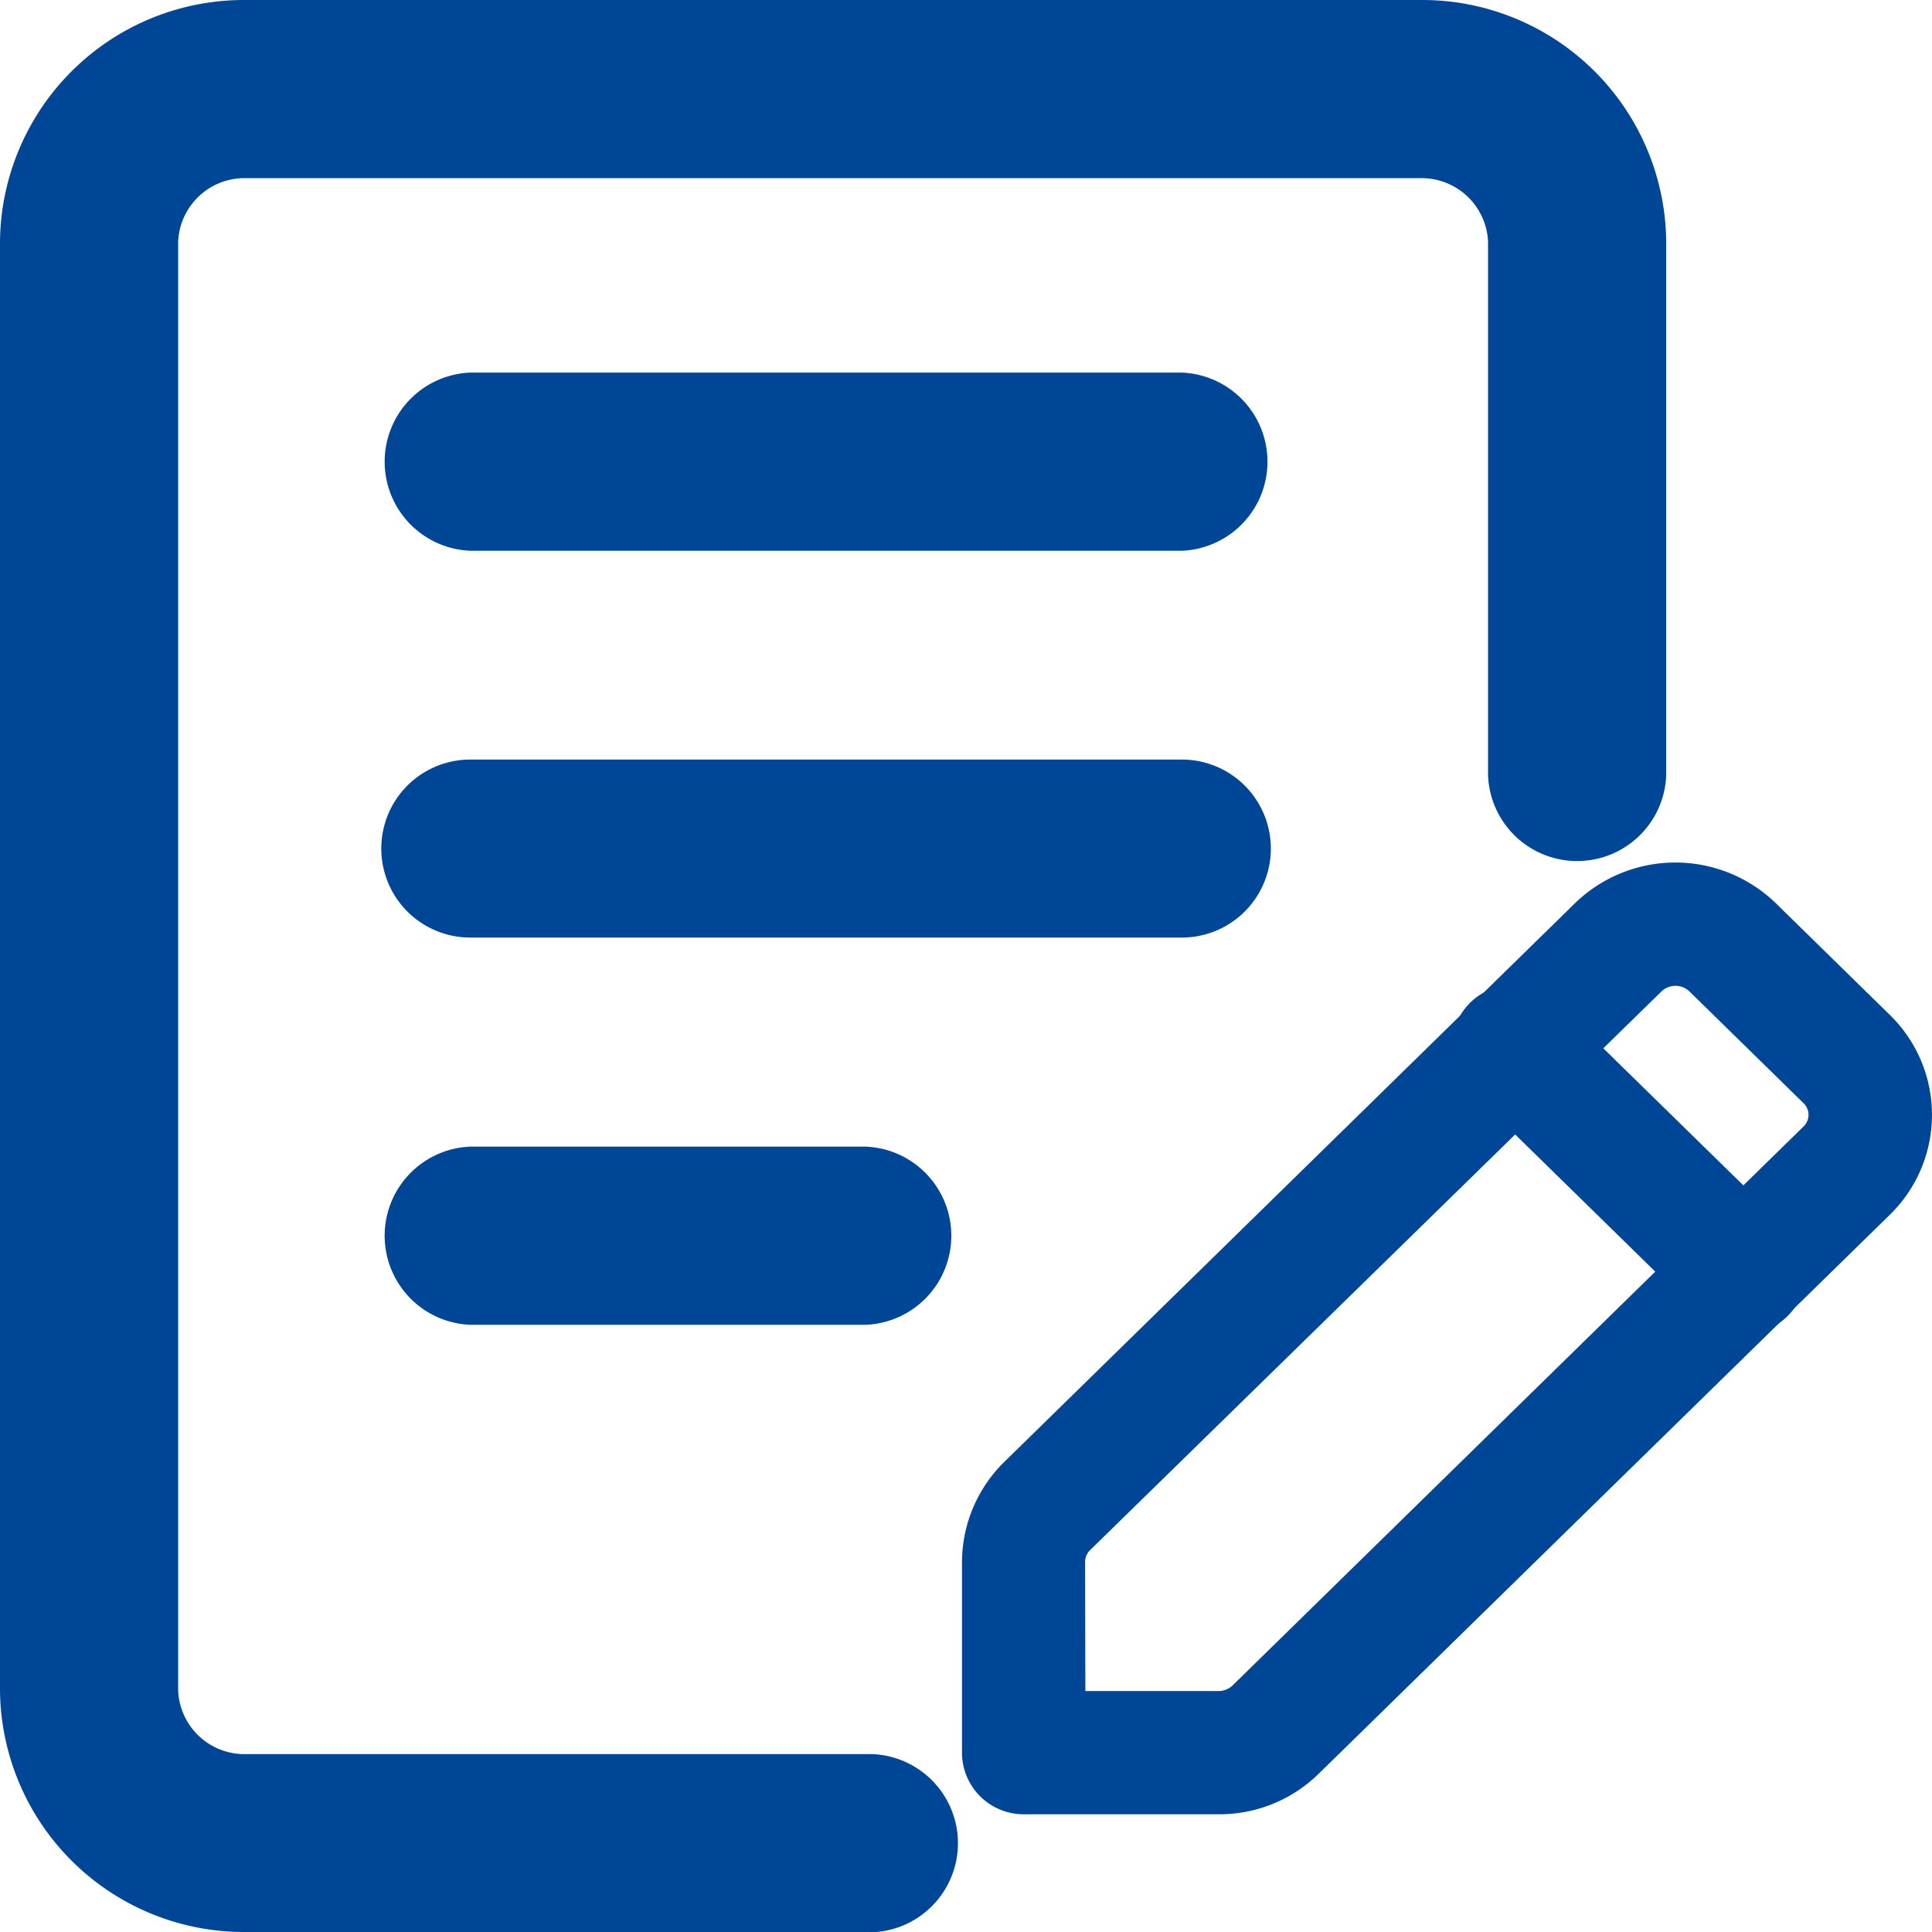
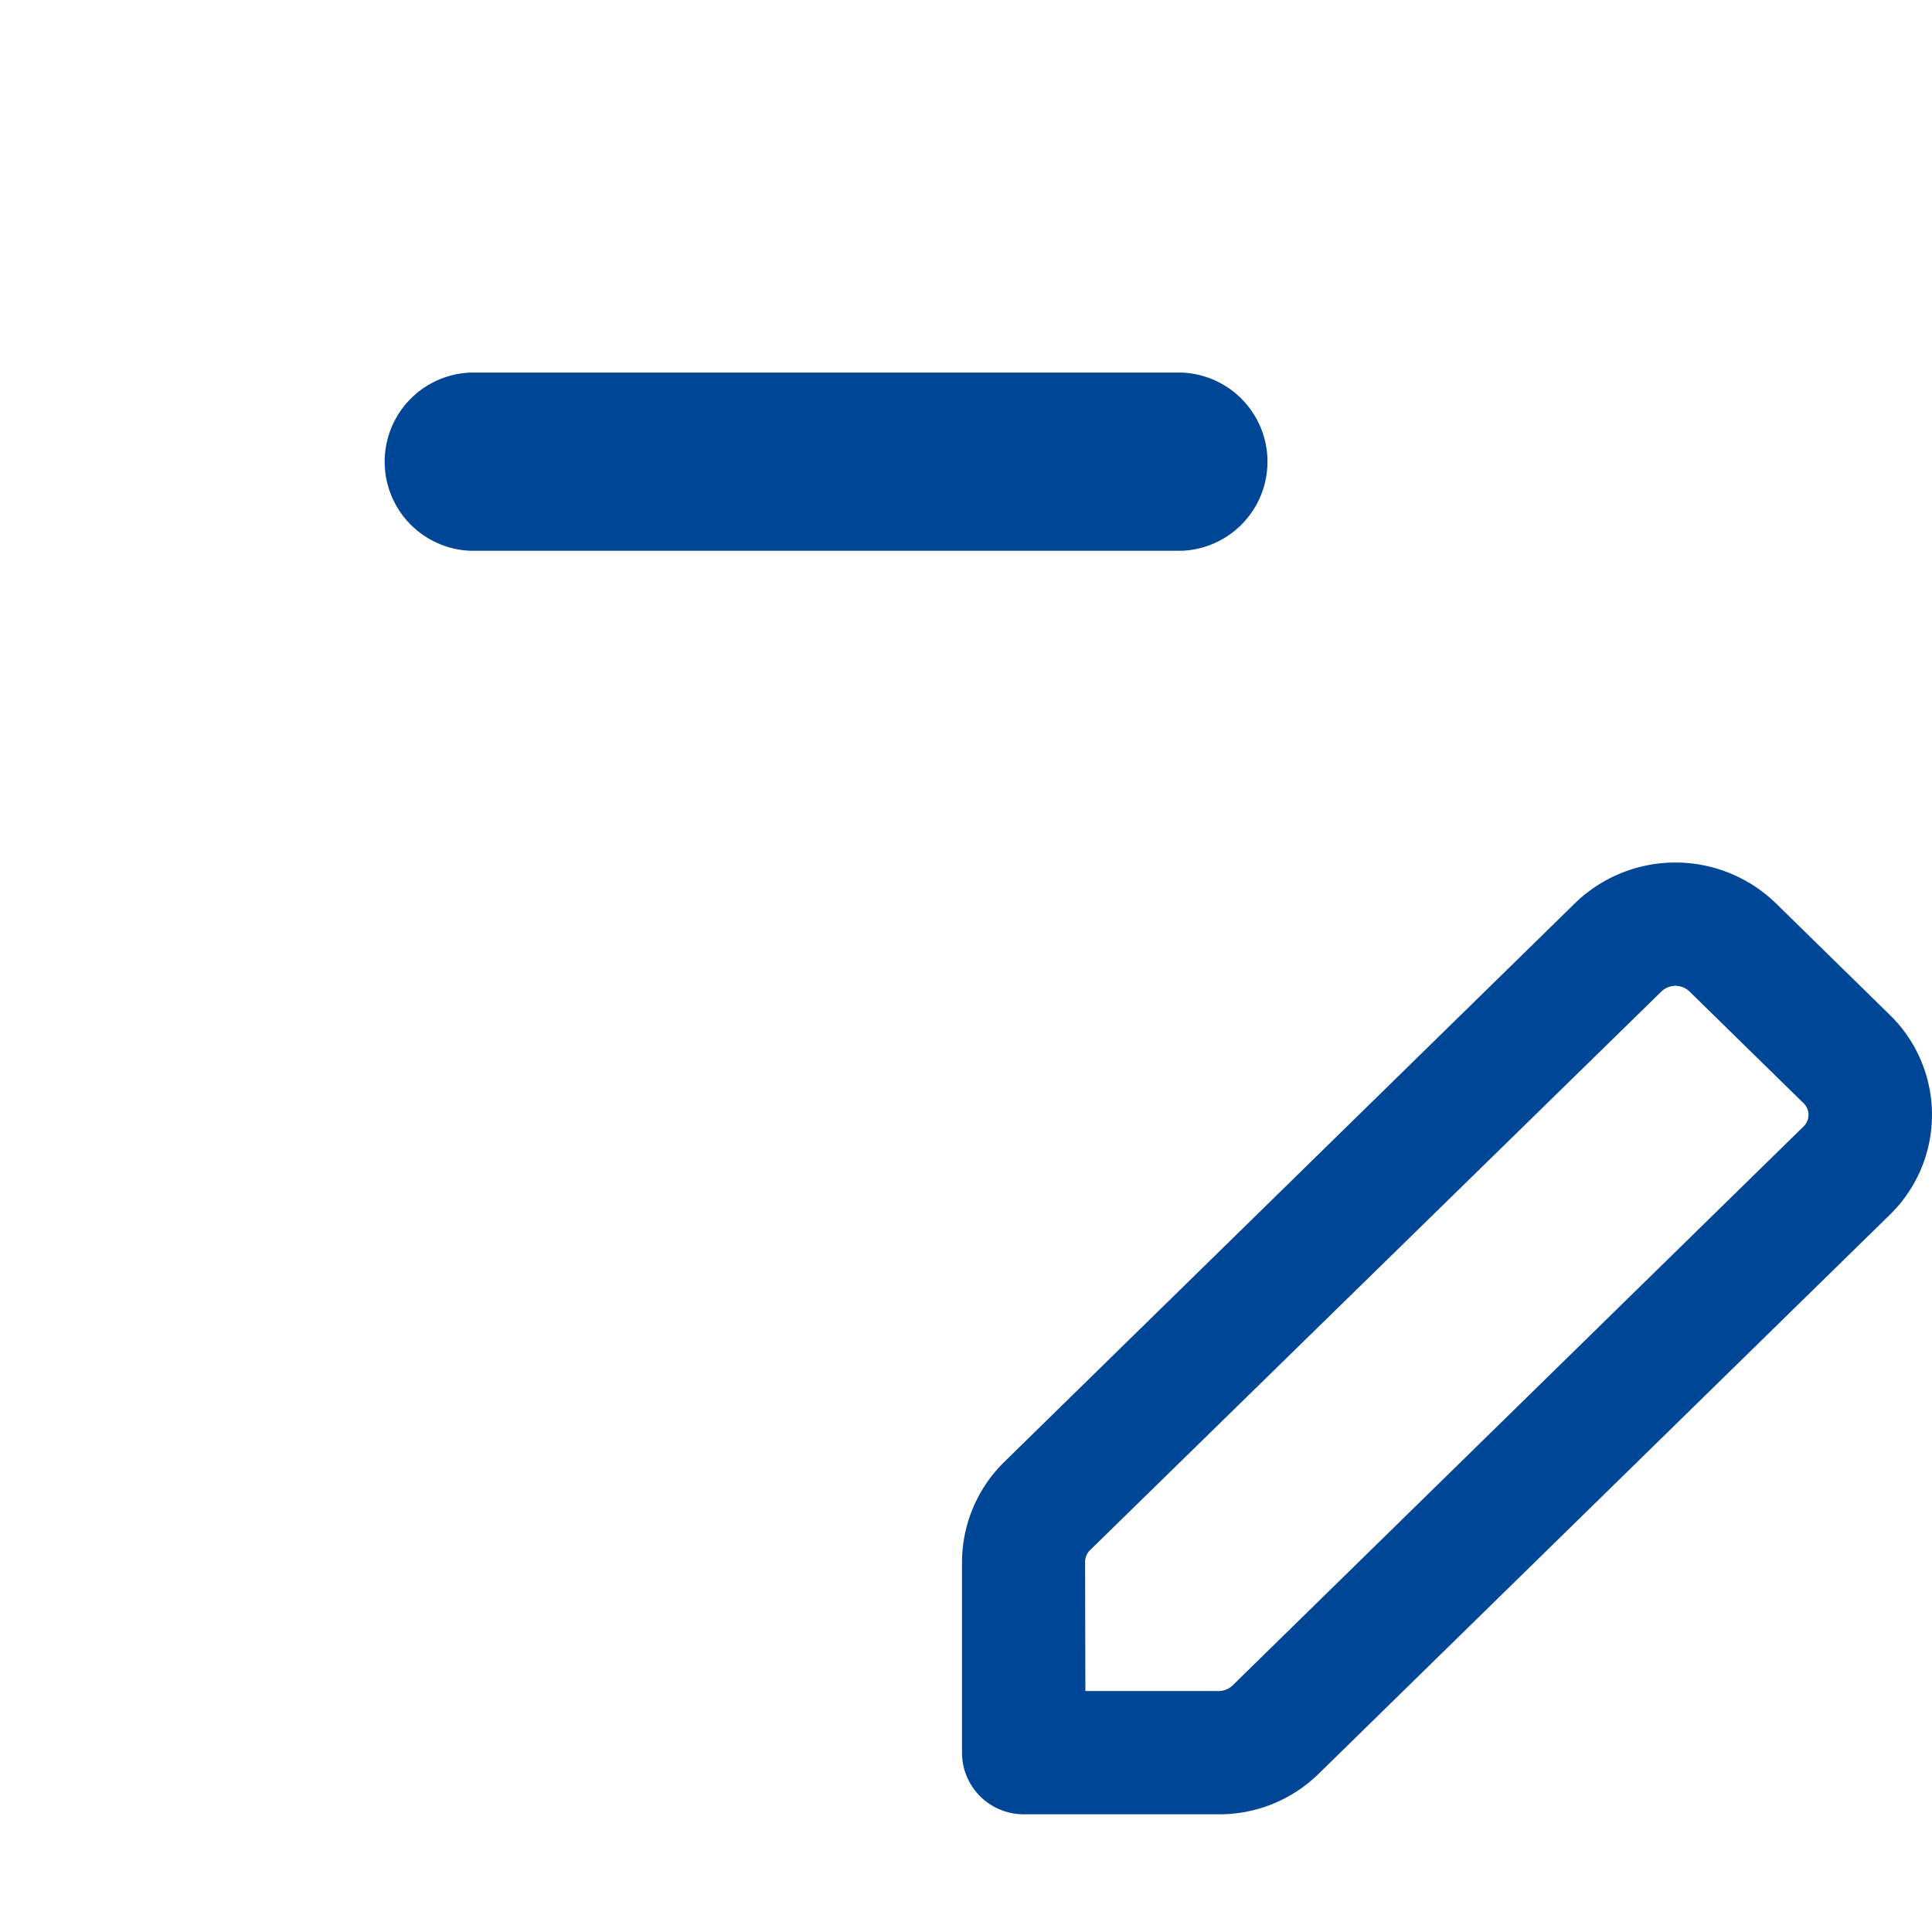
<svg xmlns="http://www.w3.org/2000/svg" id="Layer_1" data-name="Layer 1" viewBox="0 0 140 140">
  <defs>
    <style>.cls-1{fill:#004697;}</style>
  </defs>
-   <path class="cls-1" d="M63.21,140H17.81A17.68,17.68,0,0,1,0,122.49v-105A17.68,17.68,0,0,1,17.81,0h85.12a17.68,17.68,0,0,1,17.81,17.51V56.19a6.46,6.46,0,0,1-12.91,0V17.51a4.82,4.82,0,0,0-4.9-4.6H17.81a4.81,4.81,0,0,0-4.9,4.6v105a4.81,4.81,0,0,0,4.9,4.6h45.4a6.46,6.46,0,0,1,0,12.91Z" />
  <path class="cls-1" d="M85.64,39.91H34.08a6.46,6.46,0,0,1,0-12.91H85.64a6.46,6.46,0,0,1,0,12.91Z" />
-   <path class="cls-1" d="M85.64,67.94H34.08a6.45,6.45,0,0,1,0-12.9H85.64a6.45,6.45,0,1,1,0,12.9Z" />
-   <path class="cls-1" d="M62.73,96H34.08a6.46,6.46,0,0,1,0-12.91H62.73a6.46,6.46,0,0,1,0,12.91Z" />
  <path class="cls-1" d="M88.31,131.47H74.18A4.47,4.47,0,0,1,69.71,127V113.18a10.21,10.21,0,0,1,3.06-7.24l41.37-40.5a10.45,10.45,0,0,1,14.53,0l8.27,8.1a10.11,10.11,0,0,1,0,14.49L95.57,128.52A10.27,10.27,0,0,1,88.31,131.47Zm-9.66-8.93h9.66a1.47,1.47,0,0,0,1-.4l41.37-40.5a1.17,1.17,0,0,0,0-1.71l-8.27-8.1a1.47,1.47,0,0,0-2,0L79,112.32a1.21,1.21,0,0,0-.37.86Z" />
-   <path class="cls-1" d="M126.37,96.66a4.45,4.45,0,0,1-3.12-1.28L106.69,79.17a4.47,4.47,0,1,1,6.25-6.38L129.5,89a4.47,4.47,0,0,1-3.13,7.67Z" />
</svg>